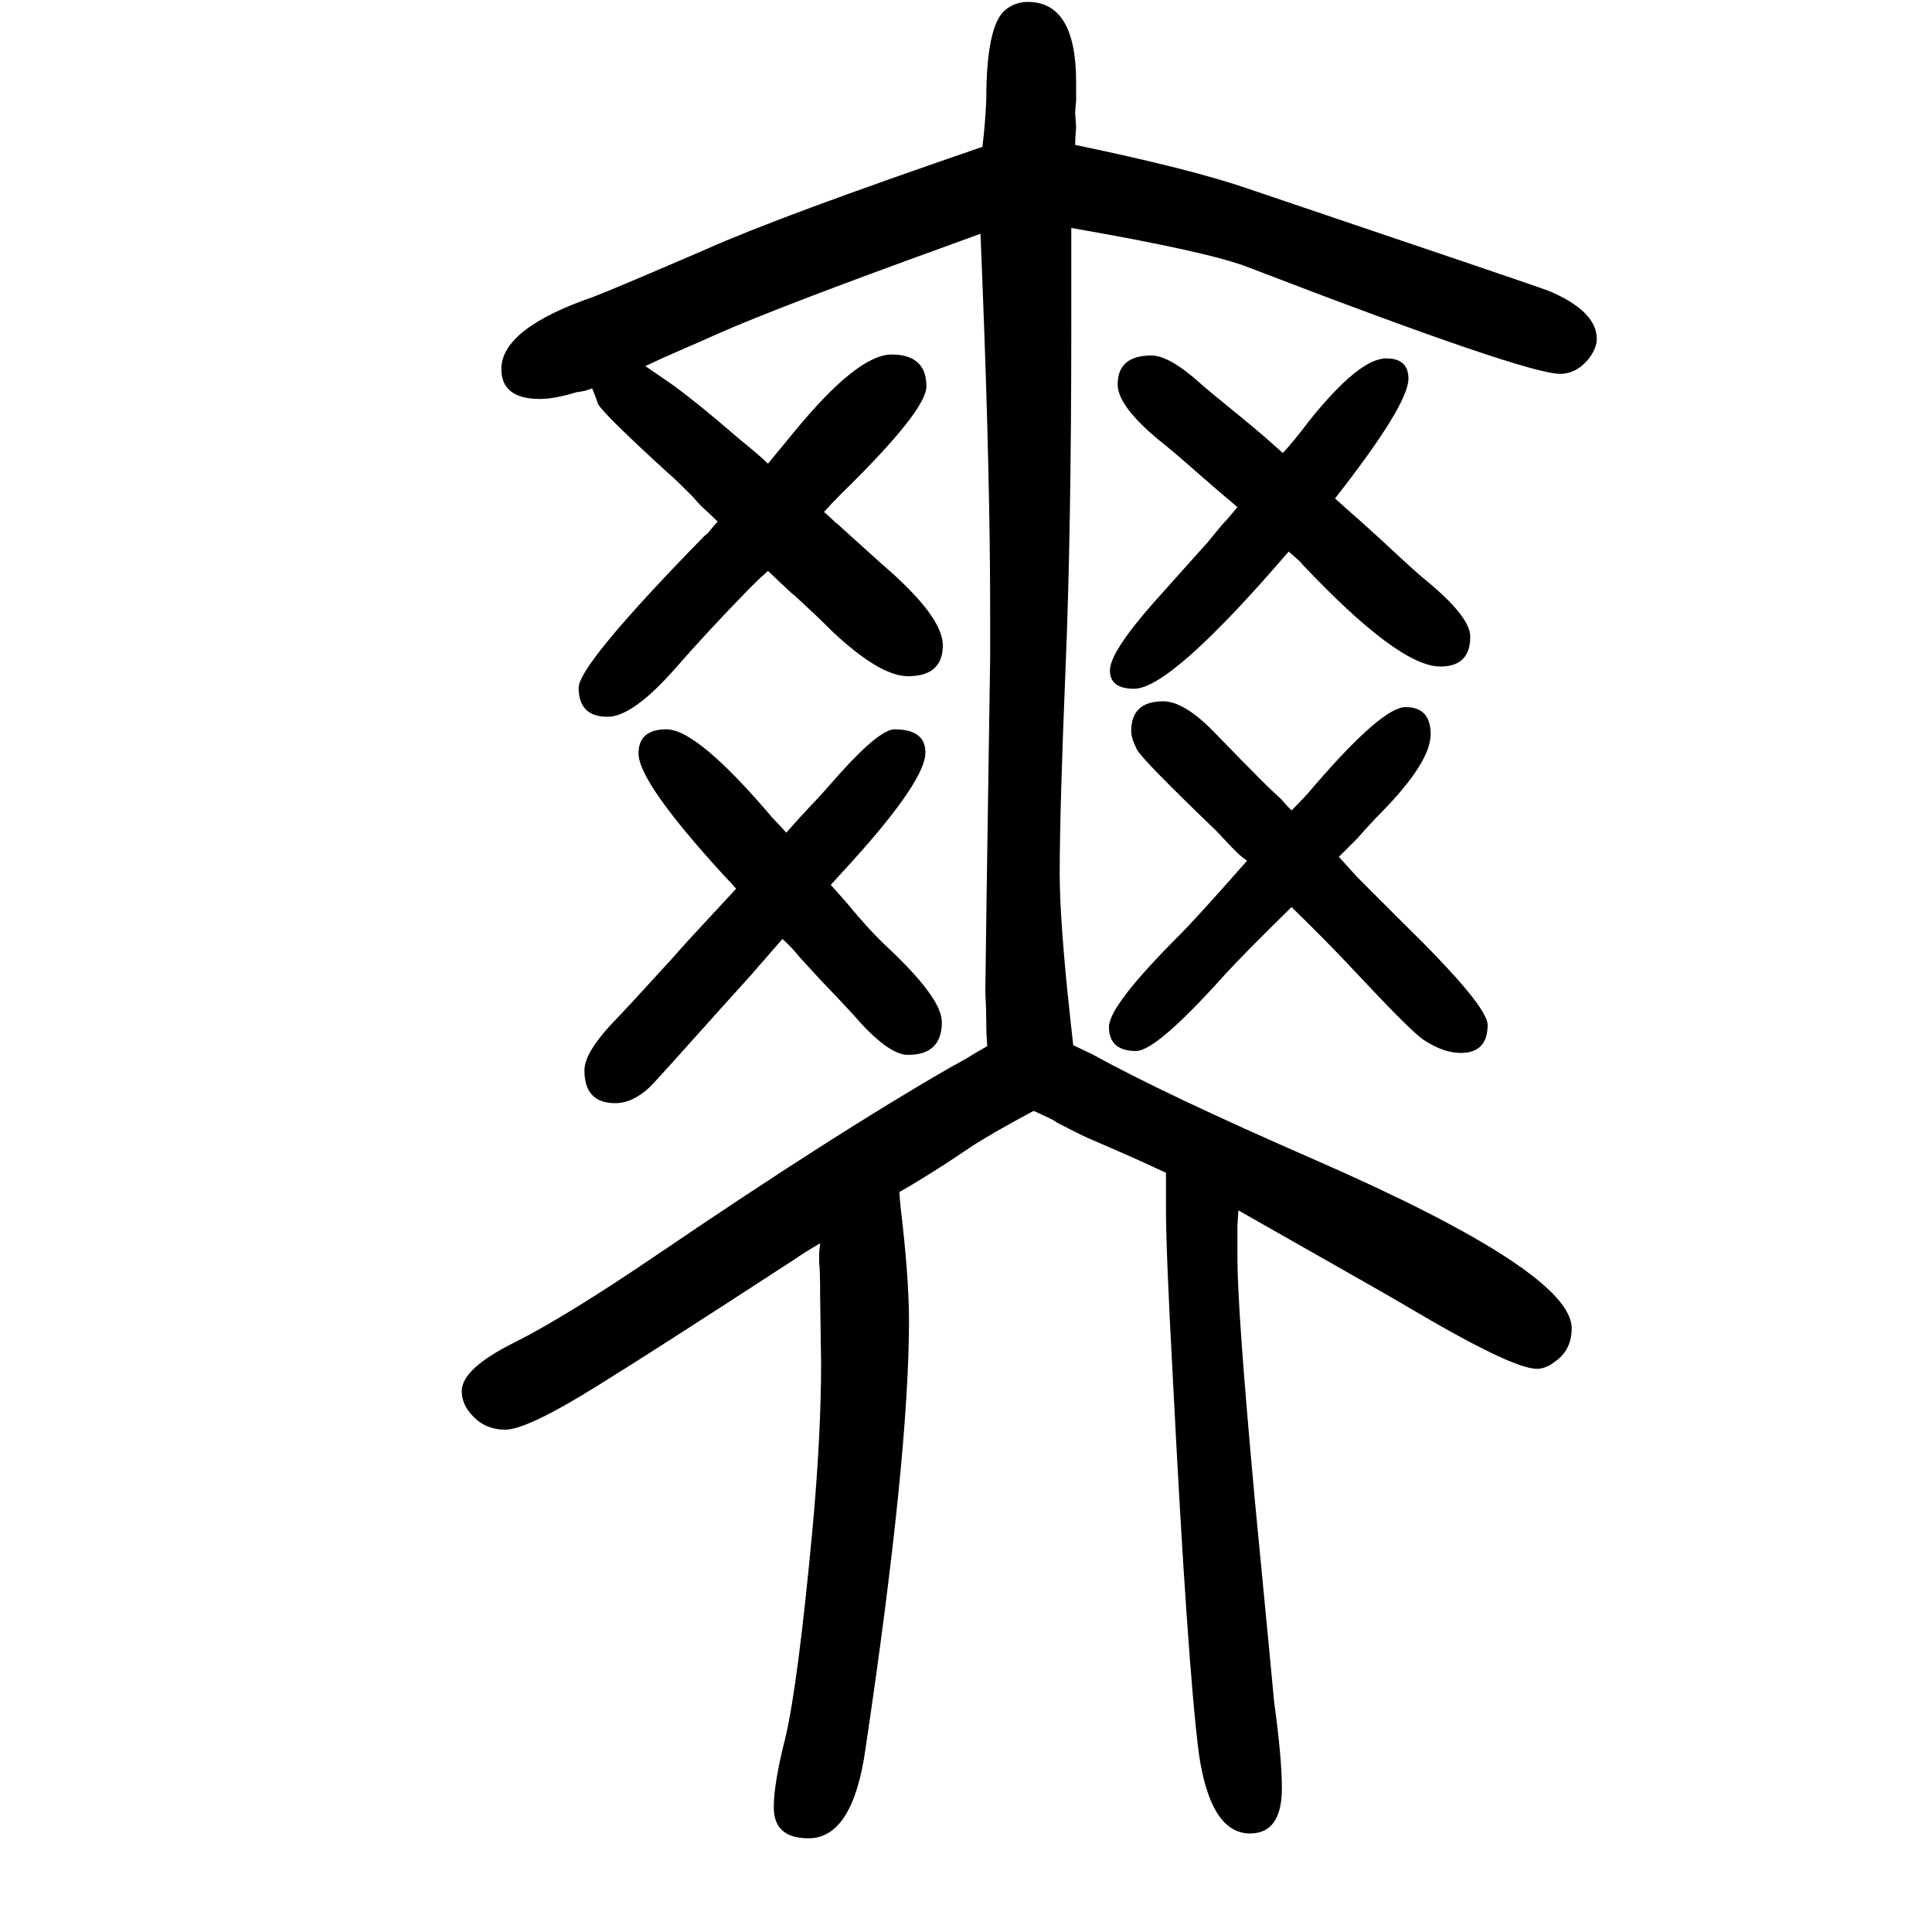
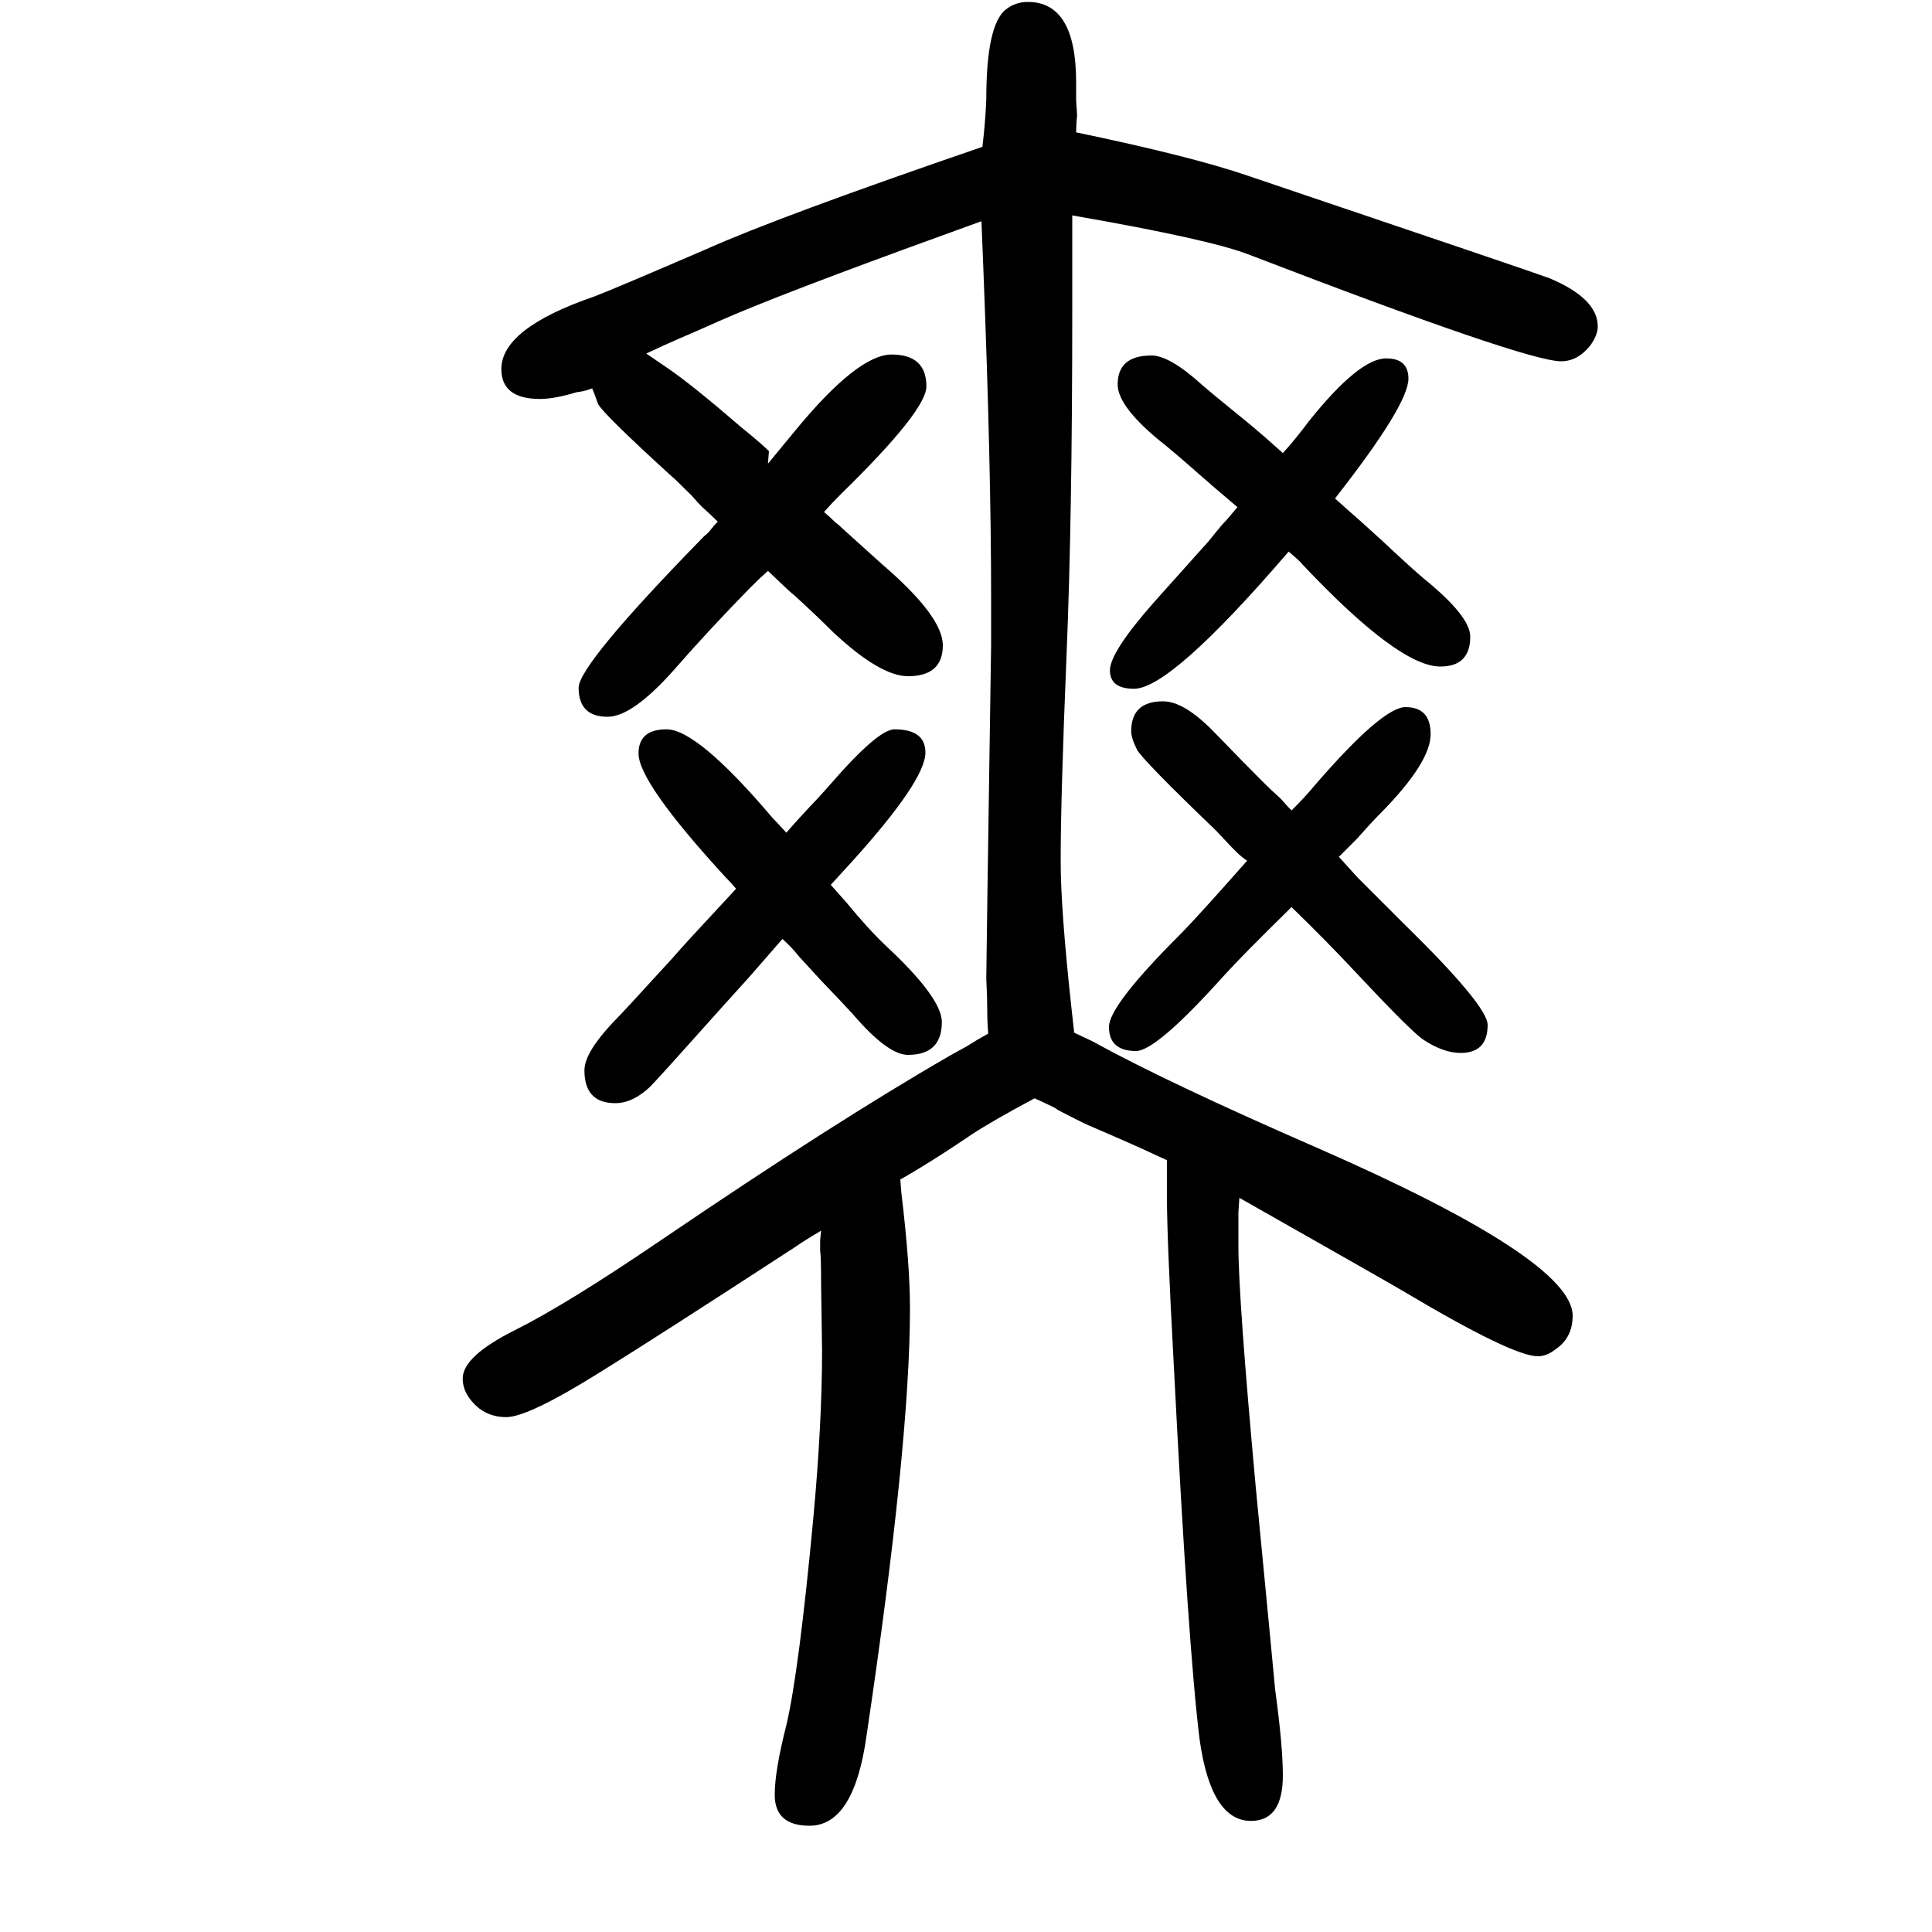
<svg xmlns="http://www.w3.org/2000/svg" height="100" width="100" version="1.1">
-   <path d="M762 730q-5 6 -11 12q-90 98 -90 128q0 25 29 25q32 0 110 -92q5 -5 14 -15q13 15 32 35q3 3 25 28q40 44 55 44q32 0 32 -24q0 -29 -77 -114q-9 -10 -21 -23l16 -18q23 -28 41 -45q58 -54 58 -79q0 -34 -35 -34q-21 0 -57 42q-10 11 -34 36q-12 13 -22 24q-7 9 -17 18 q-13 -15 -34 -39l-28 -31q-67 -75 -75 -83q-18 -17 -36 -17q-32 0 -32 34q0 18 29 49q11 11 62 67q12 14 54 59zM795 1170q9 11 28 34q65 79 100 79q36 0 36 -33q0 -25 -88 -111q-11 -11 -18 -19q6 -5 12 -11q3 -2 7 -6q31 -28 41 -37q63 -54 63 -84q0 -32 -36 -32 q-29 0 -78 46q-17 17 -40 38q-2 1 -27 25q-8 -7 -18 -17q-44 -45 -78 -84q-44 -50 -70 -50q-30 0 -30 30q0 24 130 157q4 3 7 7t7 8q-6 6 -17 16q-3 3 -10 11q-18 18 -23 22q-69 63 -74 73q-3 9 -6 16q-7 -3 -16 -4q-23 -7 -38 -7q-40 0 -40 31q0 42 96 75q21 8 116 49 q76 34 286 106q3 25 4 49q0 77 20 93q10 8 23 8q50 0 50 -83v-19q-1 -11 -1 -13l1 -15q-1 -10 -1 -18q120 -25 178 -45q299 -101 312 -106q50 -21 50 -50q0 -9 -8 -20q-13 -16 -30 -16q-36 0 -322 110q-40 16 -184 41v-52v-46q0 -217 -6 -359q-6 -146 -6 -211q0 -50 11 -151 l3 -27l19 -9q76 -42 232 -110q265 -116 265 -174q0 -23 -18 -35q-9 -7 -18 -7q-26 0 -137 66q-8 5 -172 98l-1 -15v-8v-12v-15q0 -54 18 -250q19 -197 20 -209q8 -58 8 -89q0 -47 -33 -47q-41 0 -53 83q-12 95 -27 391q-7 128 -7 173v16v9v12l-11 5q-21 10 -70 31 q-11 5 -32 16q-2 2 -11 6q-4 2 -13 6q-45 -24 -66 -38q-28 -19 -51 -33q-13 -8 -22 -13l1 -13q9 -75 9 -120q0 -141 -45 -443q-13 -93 -59 -93q-36 0 -36 32q0 25 12 72q13 55 28 215q9 98 9 173l-1 69q0 29 -1 34v11t1 10q-17 -10 -27 -17q-146 -95 -201 -129 q-75 -47 -98 -47q-16 0 -28 9q-17 14 -17 31q0 23 54 50t151 93q181 123 299 191l18 10q11 7 22 13q-1 12 -1 24q0 13 -1 33q0 14 5 345v49q0 137 -8 340l-2 50l-33 -12q-177 -64 -240 -92q-20 -9 -41 -18q-14 -6 -33 -15q9 -6 22 -15q25 -17 76 -61q21 -17 29 -25z M1334 1079q-122 -142 -160 -142q-25 0 -25 19t46 71q9 10 51 57q4 4 11 13q8 10 13 15q5 6 11 13q-13 11 -27 23q-2 2 -8 7q-34 30 -47 40q-42 35 -42 57q0 30 35 30q19 0 53 -31q8 -7 40 -33q10 -8 25 -21q8 -7 18 -16q12 13 27 33q52 65 80 65q23 0 23 -21q0 -27 -76 -124 q11 -10 27 -24q9 -8 21 -19q32 -30 44 -40q48 -39 48 -60q0 -31 -31 -31q-43 0 -143 106q-1 2 -14 13zM1291 759q-6 4 -11 9l-5 5l-16 17q-76 73 -82 84q-6 12 -6 19q0 31 33 31q22 0 53 -32t49 -50q10 -10 20 -19q6 -7 11 -12q15 15 24 26q70 81 94 81q26 0 26 -28 q0 -29 -51 -81q-10 -10 -25 -27l-19 -19l19 -21l47 -47q88 -86 88 -106q0 -29 -28 -29q-18 0 -39 14q-14 10 -71 71q-28 30 -65 66q-51 -50 -70 -71q-70 -78 -91 -78q-28 0 -28 25q0 22 73 95q18 18 70 77z" style="" transform="scale(0.05 -0.05) translate(0 -1650)" />
+   <path d="M762 730q-5 6 -11 12q-90 98 -90 128q0 25 29 25q32 0 110 -92q5 -5 14 -15q13 15 32 35q3 3 25 28q40 44 55 44q32 0 32 -24q0 -29 -77 -114q-9 -10 -21 -23l16 -18q23 -28 41 -45q58 -54 58 -79q0 -34 -35 -34q-21 0 -57 42q-10 11 -34 36q-12 13 -22 24q-7 9 -17 18 q-13 -15 -34 -39l-28 -31q-67 -75 -75 -83q-18 -17 -36 -17q-32 0 -32 34q0 18 29 49q11 11 62 67q12 14 54 59zM795 1170q9 11 28 34q65 79 100 79q36 0 36 -33q0 -25 -88 -111q-11 -11 -18 -19q6 -5 12 -11q3 -2 7 -6q31 -28 41 -37q63 -54 63 -84q0 -32 -36 -32 q-29 0 -78 46q-17 17 -40 38q-2 1 -27 25q-8 -7 -18 -17q-44 -45 -78 -84q-44 -50 -70 -50q-30 0 -30 30q0 24 130 157q4 3 7 7t7 8q-6 6 -17 16q-3 3 -10 11q-18 18 -23 22q-69 63 -74 73q-3 9 -6 16q-7 -3 -16 -4q-23 -7 -38 -7q-40 0 -40 31q0 42 96 75q21 8 116 49 q76 34 286 106q3 25 4 49q0 77 20 93q10 8 23 8q50 0 50 -83v-19l1 -15q-1 -10 -1 -18q120 -25 178 -45q299 -101 312 -106q50 -21 50 -50q0 -9 -8 -20q-13 -16 -30 -16q-36 0 -322 110q-40 16 -184 41v-52v-46q0 -217 -6 -359q-6 -146 -6 -211q0 -50 11 -151 l3 -27l19 -9q76 -42 232 -110q265 -116 265 -174q0 -23 -18 -35q-9 -7 -18 -7q-26 0 -137 66q-8 5 -172 98l-1 -15v-8v-12v-15q0 -54 18 -250q19 -197 20 -209q8 -58 8 -89q0 -47 -33 -47q-41 0 -53 83q-12 95 -27 391q-7 128 -7 173v16v9v12l-11 5q-21 10 -70 31 q-11 5 -32 16q-2 2 -11 6q-4 2 -13 6q-45 -24 -66 -38q-28 -19 -51 -33q-13 -8 -22 -13l1 -13q9 -75 9 -120q0 -141 -45 -443q-13 -93 -59 -93q-36 0 -36 32q0 25 12 72q13 55 28 215q9 98 9 173l-1 69q0 29 -1 34v11t1 10q-17 -10 -27 -17q-146 -95 -201 -129 q-75 -47 -98 -47q-16 0 -28 9q-17 14 -17 31q0 23 54 50t151 93q181 123 299 191l18 10q11 7 22 13q-1 12 -1 24q0 13 -1 33q0 14 5 345v49q0 137 -8 340l-2 50l-33 -12q-177 -64 -240 -92q-20 -9 -41 -18q-14 -6 -33 -15q9 -6 22 -15q25 -17 76 -61q21 -17 29 -25z M1334 1079q-122 -142 -160 -142q-25 0 -25 19t46 71q9 10 51 57q4 4 11 13q8 10 13 15q5 6 11 13q-13 11 -27 23q-2 2 -8 7q-34 30 -47 40q-42 35 -42 57q0 30 35 30q19 0 53 -31q8 -7 40 -33q10 -8 25 -21q8 -7 18 -16q12 13 27 33q52 65 80 65q23 0 23 -21q0 -27 -76 -124 q11 -10 27 -24q9 -8 21 -19q32 -30 44 -40q48 -39 48 -60q0 -31 -31 -31q-43 0 -143 106q-1 2 -14 13zM1291 759q-6 4 -11 9l-5 5l-16 17q-76 73 -82 84q-6 12 -6 19q0 31 33 31q22 0 53 -32t49 -50q10 -10 20 -19q6 -7 11 -12q15 15 24 26q70 81 94 81q26 0 26 -28 q0 -29 -51 -81q-10 -10 -25 -27l-19 -19l19 -21l47 -47q88 -86 88 -106q0 -29 -28 -29q-18 0 -39 14q-14 10 -71 71q-28 30 -65 66q-51 -50 -70 -71q-70 -78 -91 -78q-28 0 -28 25q0 22 73 95q18 18 70 77z" style="" transform="scale(0.05 -0.05) translate(0 -1650)" />
</svg>